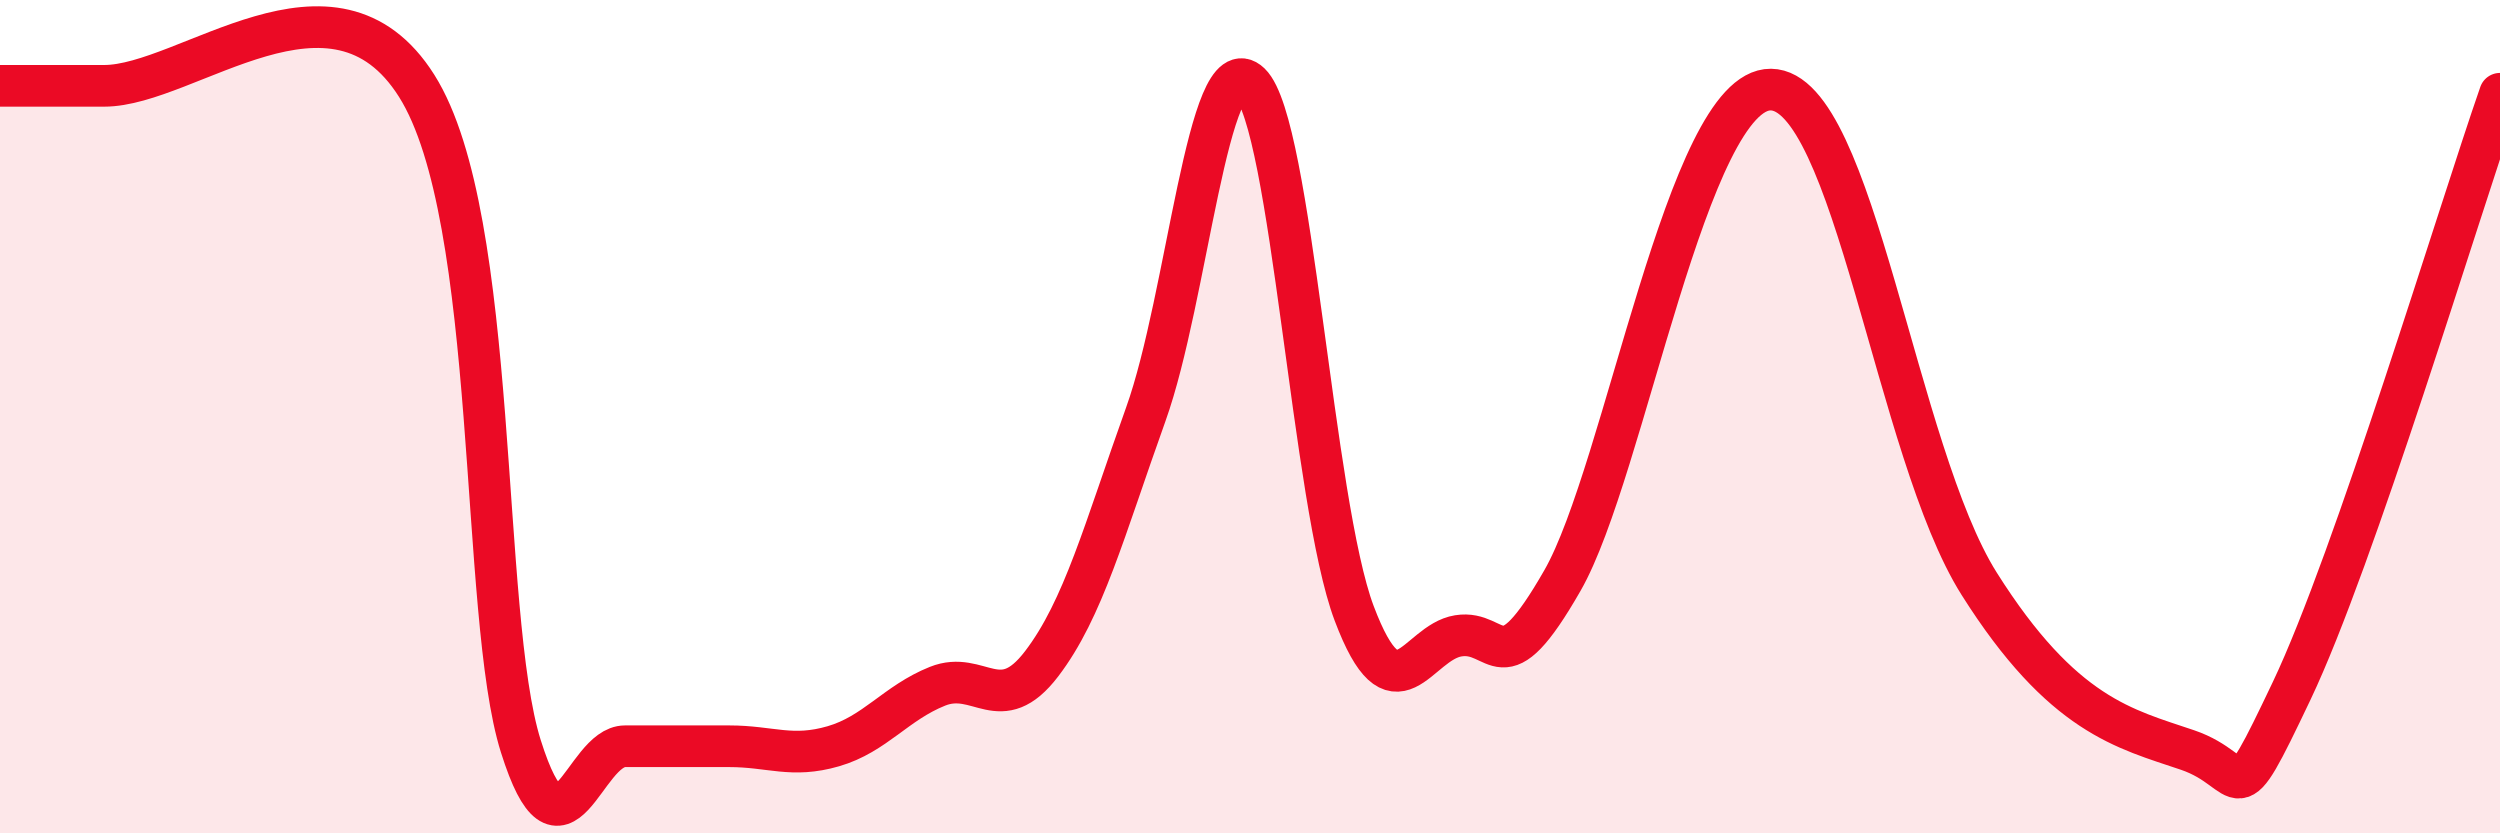
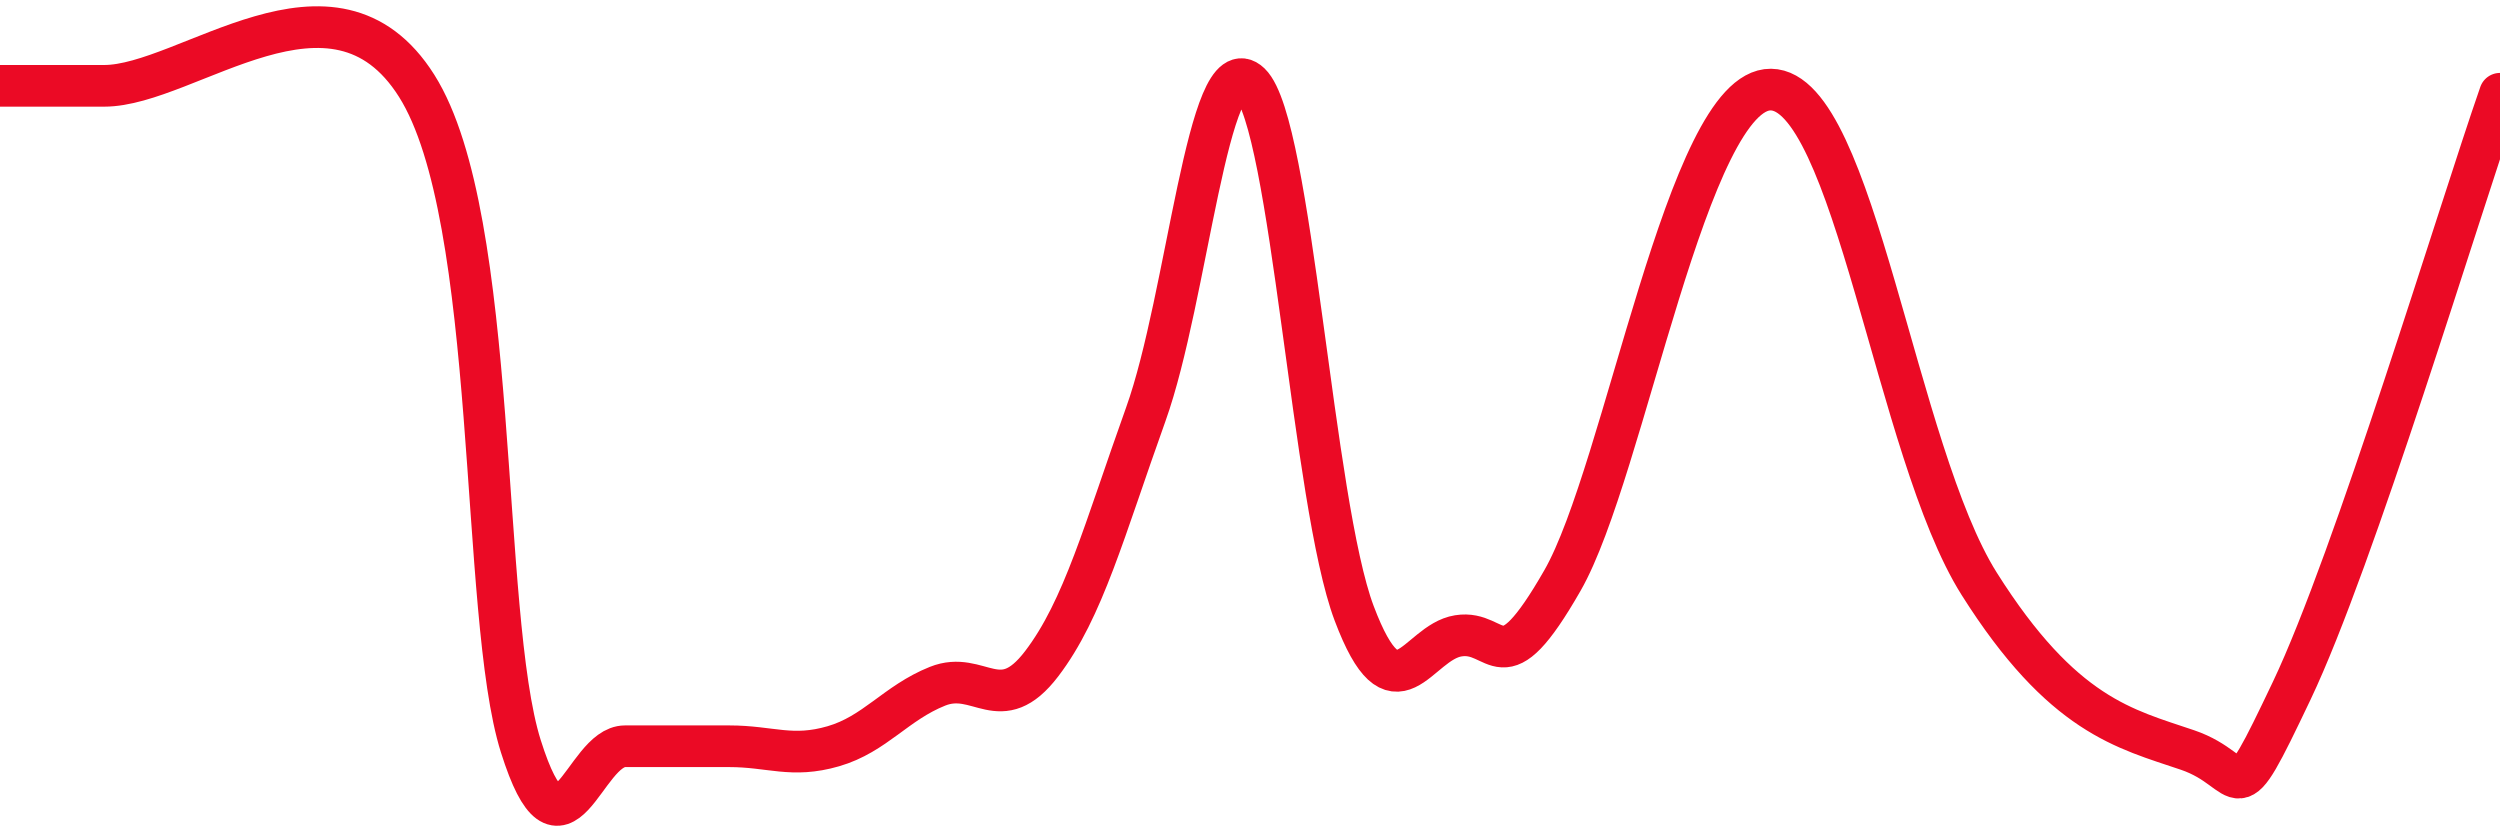
<svg xmlns="http://www.w3.org/2000/svg" width="60" height="20" viewBox="0 0 60 20">
-   <path d="M 0,2.06 C 0.5,2.06 0.5,2.06 2.5,2.06 C 4.5,2.06 8,-1.11 10,2.06 C 12,5.23 11.5,14.74 12.5,17.91 C 13.5,21.08 14,17.91 15,17.91 C 16,17.91 16.5,17.91 17.5,17.91 C 18.5,17.91 19,18.2 20,17.91 C 21,17.62 21.5,16.87 22.5,16.47 C 23.5,16.07 24,17.24 25,15.93 C 26,14.62 26.5,12.73 27.5,9.94 C 28.5,7.15 29,1.04 30,2 C 31,2.96 31.5,12.07 32.5,14.72 C 33.5,17.37 34,15.42 35,15.26 C 36,15.1 36,16.55 37.5,13.93 C 39,11.31 40.5,2.13 42.5,2.15 C 44.5,2.17 45.5,10.84 47.5,14.01 C 49.5,17.18 51,17.49 52.5,18 C 54,18.51 53.5,19.73 55,16.58 C 56.5,13.43 59,5.12 60,2.25L60 20L0 20Z" fill="#EB0A25" opacity="0.1" stroke-linecap="round" stroke-linejoin="round" />
  <path d="M 0,2.06 C 0.5,2.06 0.5,2.06 2.5,2.06 C 4.5,2.06 8,-1.11 10,2.06 C 12,5.23 11.5,14.74 12.5,17.91 C 13.5,21.08 14,17.91 15,17.91 C 16,17.91 16.5,17.91 17.5,17.91 C 18.5,17.91 19,18.2 20,17.91 C 21,17.62 21.5,16.87 22.5,16.47 C 23.5,16.07 24,17.24 25,15.93 C 26,14.62 26.5,12.73 27.5,9.94 C 28.5,7.15 29,1.04 30,2 C 31,2.96 31.5,12.07 32.5,14.72 C 33.5,17.37 34,15.42 35,15.26 C 36,15.1 36,16.55 37.5,13.93 C 39,11.31 40.5,2.13 42.5,2.15 C 44.5,2.17 45.5,10.84 47.5,14.01 C 49.5,17.18 51,17.49 52.5,18 C 54,18.51 53.5,19.73 55,16.58 C 56.5,13.43 59,5.12 60,2.25" stroke="#EB0A25" stroke-width="1" fill="none" stroke-linecap="round" stroke-linejoin="round" />
</svg>